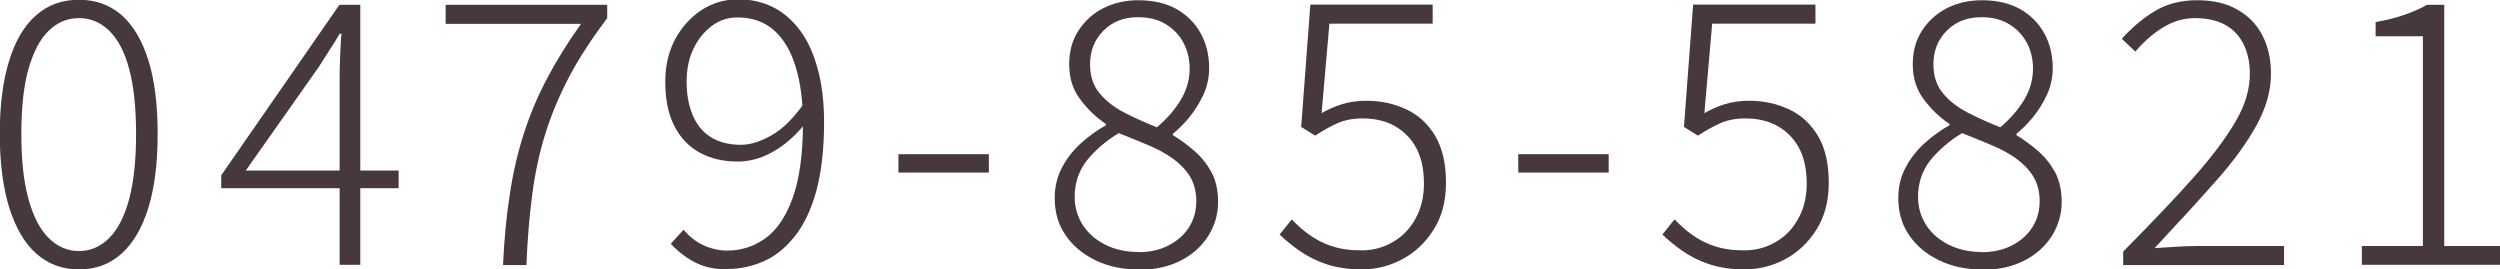
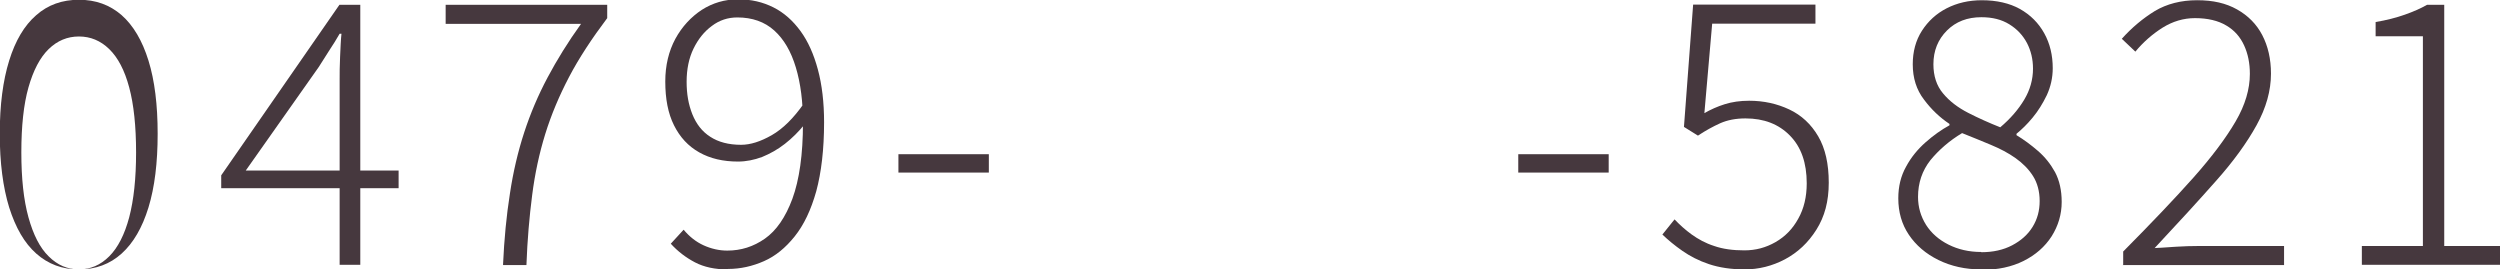
<svg xmlns="http://www.w3.org/2000/svg" id="_コンテンツ" data-name="コンテンツ" viewBox="0 0 108.94 11.74">
  <defs>
    <style> .cls-1 { fill: #46383e; } </style>
  </defs>
-   <path class="cls-1" d="M3.44,11.74c-.73,0-1.34-.23-1.86-.69s-.9-1.13-1.18-2.01c-.27-.88-.41-1.95-.41-3.21s.14-2.32.41-3.19c.27-.87.66-1.53,1.18-1.98.51-.45,1.13-.67,1.86-.67s1.34.22,1.86.67c.51.45.9,1.11,1.17,1.98.27.87.4,1.93.4,3.19s-.13,2.33-.4,3.21c-.27.88-.66,1.55-1.17,2.01s-1.13.69-1.86.69ZM3.44,10.94c.5,0,.94-.19,1.32-.57.38-.38.67-.95.87-1.7.2-.76.3-1.7.3-2.83s-.1-2.09-.3-2.83c-.2-.75-.49-1.3-.87-1.67-.38-.37-.82-.55-1.32-.55s-.94.18-1.32.55c-.38.37-.67.93-.88,1.67s-.31,1.69-.31,2.83.1,2.07.31,2.83.5,1.33.88,1.7c.38.38.82.57,1.32.57Z" />
+   <path class="cls-1" d="M3.44,11.74c-.73,0-1.34-.23-1.86-.69s-.9-1.13-1.18-2.01c-.27-.88-.41-1.95-.41-3.21s.14-2.32.41-3.19c.27-.87.66-1.53,1.18-1.98.51-.45,1.13-.67,1.86-.67s1.34.22,1.86.67c.51.45.9,1.11,1.17,1.98.27.87.4,1.93.4,3.19s-.13,2.33-.4,3.21c-.27.88-.66,1.55-1.17,2.01s-1.13.69-1.86.69Zc.5,0,.94-.19,1.32-.57.38-.38.67-.95.87-1.7.2-.76.3-1.7.3-2.83s-.1-2.09-.3-2.83c-.2-.75-.49-1.3-.87-1.67-.38-.37-.82-.55-1.32-.55s-.94.18-1.32.55c-.38.37-.67.93-.88,1.67s-.31,1.69-.31,2.83.1,2.07.31,2.83.5,1.33.88,1.7c.38.38.82.57,1.32.57Z" />
  <path class="cls-1" d="M14.8,11.54V3.47c0-.27,0-.6.02-1,.02-.4.03-.73.06-1h-.08c-.14.25-.29.48-.44.71-.15.23-.31.48-.47.74l-3.18,4.51h6.66v.77h-7.73v-.56L14.79.21h.91v11.33h-.9Z" />
  <path class="cls-1" d="M21.92,11.54c.05-1.12.15-2.15.3-3.1.14-.94.35-1.83.62-2.66.27-.83.61-1.63,1.02-2.4s.89-1.55,1.46-2.34h-5.9V.21h7.04v.58c-.67.89-1.23,1.74-1.66,2.56s-.78,1.65-1.04,2.49c-.26.84-.45,1.72-.57,2.66-.12.93-.21,1.95-.25,3.05h-1.01Z" />
  <path class="cls-1" d="M31.71,11.74c-.55,0-1.03-.1-1.43-.31-.4-.21-.75-.48-1.05-.81l.56-.61c.25.3.54.53.87.68s.68.23,1.03.23c.6,0,1.14-.17,1.64-.52s.9-.93,1.2-1.74c.3-.82.46-1.92.46-3.3,0-.92-.1-1.72-.31-2.42s-.52-1.23-.94-1.61c-.42-.38-.96-.57-1.61-.57-.41,0-.78.12-1.11.37-.34.25-.6.58-.8.99s-.3.9-.3,1.44.08.99.25,1.42c.17.42.42.75.78.98.35.23.8.35,1.34.35.41,0,.85-.14,1.34-.42s.95-.74,1.4-1.38l.03.91c-.26.32-.54.6-.86.85-.32.25-.65.43-.99.57-.35.13-.7.2-1.05.2-.65,0-1.21-.13-1.69-.4s-.84-.66-1.1-1.18c-.26-.52-.38-1.15-.38-1.91,0-.7.15-1.32.44-1.86.29-.53.68-.95,1.15-1.26.47-.3,1-.46,1.58-.46s1.08.12,1.54.35c.46.23.85.58,1.18,1.03.33.45.58,1.01.76,1.68.18.67.27,1.43.27,2.3,0,1.18-.12,2.18-.34,3-.23.82-.54,1.47-.94,1.97s-.84.86-1.34,1.08c-.5.22-1.02.34-1.57.34Z" />
  <path class="cls-1" d="M39.15,7.52v-.8h3.94v.8h-3.94Z" />
-   <path class="cls-1" d="M49.57,11.74c-.69,0-1.31-.14-1.86-.41-.55-.27-.98-.64-1.29-1.1-.31-.46-.46-.99-.46-1.59,0-.51.11-.97.34-1.38.22-.41.51-.76.85-1.06.34-.3.69-.55,1.04-.74v-.06c-.42-.28-.79-.63-1.11-1.06-.33-.43-.49-.94-.49-1.54,0-.55.13-1.04.4-1.46.27-.42.63-.75,1.08-.98.45-.23.96-.35,1.53-.35.65,0,1.21.13,1.66.38.46.26.81.61,1.06,1.06.25.45.37.96.37,1.52,0,.42-.09.81-.26,1.18-.18.37-.38.69-.62.98s-.47.51-.7.7v.06c.33.2.64.43.94.69s.54.56.74.92c.19.36.29.79.29,1.3,0,.54-.15,1.04-.44,1.5-.29.45-.7.81-1.22,1.07s-1.13.39-1.82.39ZM49.59,10.99c.51,0,.96-.1,1.34-.3.38-.2.68-.46.89-.8s.31-.71.31-1.13-.1-.79-.29-1.09c-.19-.3-.45-.56-.76-.78s-.67-.41-1.08-.58c-.41-.17-.82-.34-1.25-.51-.55.33-1.01.73-1.38,1.18-.36.46-.54.99-.54,1.6,0,.45.12.85.35,1.22.23.36.56.65.98.86.42.21.89.32,1.42.32ZM50.41,5.55c.45-.38.8-.79,1.05-1.21s.38-.87.38-1.35c0-.41-.09-.78-.26-1.11-.18-.34-.43-.61-.77-.82-.34-.21-.74-.31-1.22-.31-.61,0-1.11.19-1.5.58s-.59.88-.59,1.47c0,.51.14.94.42,1.27.28.34.65.62,1.1.85.45.23.92.44,1.4.63Z" />
-   <path class="cls-1" d="M59.36,11.74c-.6,0-1.12-.08-1.57-.23-.45-.15-.83-.35-1.16-.58-.33-.23-.62-.47-.87-.71l.53-.66c.22.23.47.46.75.66s.6.38.98.5c.37.13.81.19,1.31.19s.94-.12,1.36-.36c.42-.24.75-.58.99-1.02.25-.44.37-.96.37-1.54,0-.89-.24-1.58-.73-2.08-.49-.5-1.13-.75-1.94-.75-.42,0-.78.07-1.1.21-.31.14-.64.32-.97.54l-.61-.38.4-5.33h5.33v.83h-4.5l-.34,3.9c.28-.16.57-.29.89-.39s.67-.15,1.06-.15c.64,0,1.22.13,1.75.38.53.25.95.64,1.26,1.17.31.53.46,1.2.46,2.02s-.18,1.48-.54,2.05-.81.99-1.37,1.29c-.55.29-1.14.44-1.76.44Z" />
  <path class="cls-1" d="M66.16,7.52v-.8h3.94v.8h-3.94Z" />
  <path class="cls-1" d="M76.04,11.74c-.6,0-1.12-.08-1.57-.23-.45-.15-.83-.35-1.16-.58-.33-.23-.62-.47-.87-.71l.53-.66c.22.23.47.46.75.66s.6.38.98.5c.37.13.81.19,1.31.19s.94-.12,1.36-.36c.42-.24.75-.58.99-1.02.25-.44.37-.96.37-1.54,0-.89-.24-1.58-.73-2.08-.49-.5-1.13-.75-1.94-.75-.42,0-.78.07-1.1.21-.31.14-.64.32-.97.54l-.61-.38.4-5.33h5.33v.83h-4.5l-.34,3.9c.28-.16.57-.29.89-.39s.67-.15,1.06-.15c.64,0,1.22.13,1.75.38.53.25.95.64,1.26,1.17.31.53.46,1.2.46,2.02s-.18,1.48-.54,2.05-.81.99-1.37,1.29c-.55.29-1.14.44-1.76.44Z" />
  <path class="cls-1" d="M86.33,11.74c-.69,0-1.31-.14-1.86-.41-.55-.27-.98-.64-1.29-1.1-.31-.46-.46-.99-.46-1.59,0-.51.11-.97.34-1.38.22-.41.51-.76.85-1.06.34-.3.69-.55,1.04-.74v-.06c-.42-.28-.79-.63-1.11-1.06-.33-.43-.49-.94-.49-1.54,0-.55.13-1.04.4-1.46.27-.42.63-.75,1.08-.98.45-.23.96-.35,1.53-.35.65,0,1.21.13,1.66.38.46.26.81.61,1.06,1.06.25.45.37.96.37,1.52,0,.42-.09.81-.26,1.18-.18.37-.38.69-.62.98s-.47.51-.7.7v.06c.33.2.64.43.94.69s.54.56.74.92c.19.36.29.79.29,1.3,0,.54-.15,1.04-.44,1.5-.29.45-.7.81-1.22,1.07s-1.13.39-1.82.39ZM86.34,10.99c.51,0,.96-.1,1.34-.3.38-.2.68-.46.89-.8s.31-.71.31-1.13-.1-.79-.29-1.09c-.19-.3-.45-.56-.76-.78s-.67-.41-1.08-.58c-.41-.17-.82-.34-1.25-.51-.55.33-1.01.73-1.38,1.18-.36.46-.54.99-.54,1.6,0,.45.12.85.35,1.22.23.36.56.65.98.86.42.21.89.32,1.42.32ZM87.16,5.55c.45-.38.8-.79,1.05-1.21s.38-.87.38-1.35c0-.41-.09-.78-.26-1.11-.18-.34-.43-.61-.77-.82-.34-.21-.74-.31-1.22-.31-.61,0-1.11.19-1.5.58s-.59.88-.59,1.47c0,.51.14.94.42,1.27.28.34.65.62,1.1.85.45.23.92.44,1.4.63Z" />
  <path class="cls-1" d="M92.52,11.54v-.58c1.23-1.24,2.25-2.31,3.06-3.22.81-.91,1.42-1.73,1.84-2.45.42-.72.62-1.41.62-2.07,0-.46-.08-.87-.25-1.24-.17-.37-.42-.66-.78-.87-.35-.21-.81-.32-1.36-.32-.5,0-.97.14-1.42.42-.44.28-.83.62-1.18,1.04l-.59-.56c.44-.49.92-.89,1.44-1.21.52-.31,1.14-.47,1.84-.47s1.26.13,1.74.4c.48.27.85.64,1.1,1.12s.38,1.04.38,1.68c0,.74-.21,1.49-.63,2.25-.42.76-1.01,1.58-1.78,2.44-.76.86-1.65,1.83-2.66,2.91.31-.02.63-.04.96-.06.33-.02.64-.03.94-.03h3.74v.83h-7.04Z" />
  <path class="cls-1" d="M102.92,11.54v-.82h2.66V1.58h-2.06v-.62c.48-.08.9-.19,1.27-.32s.69-.27.97-.43h.75v10.51h2.43v.82h-6.02Z" />
</svg>